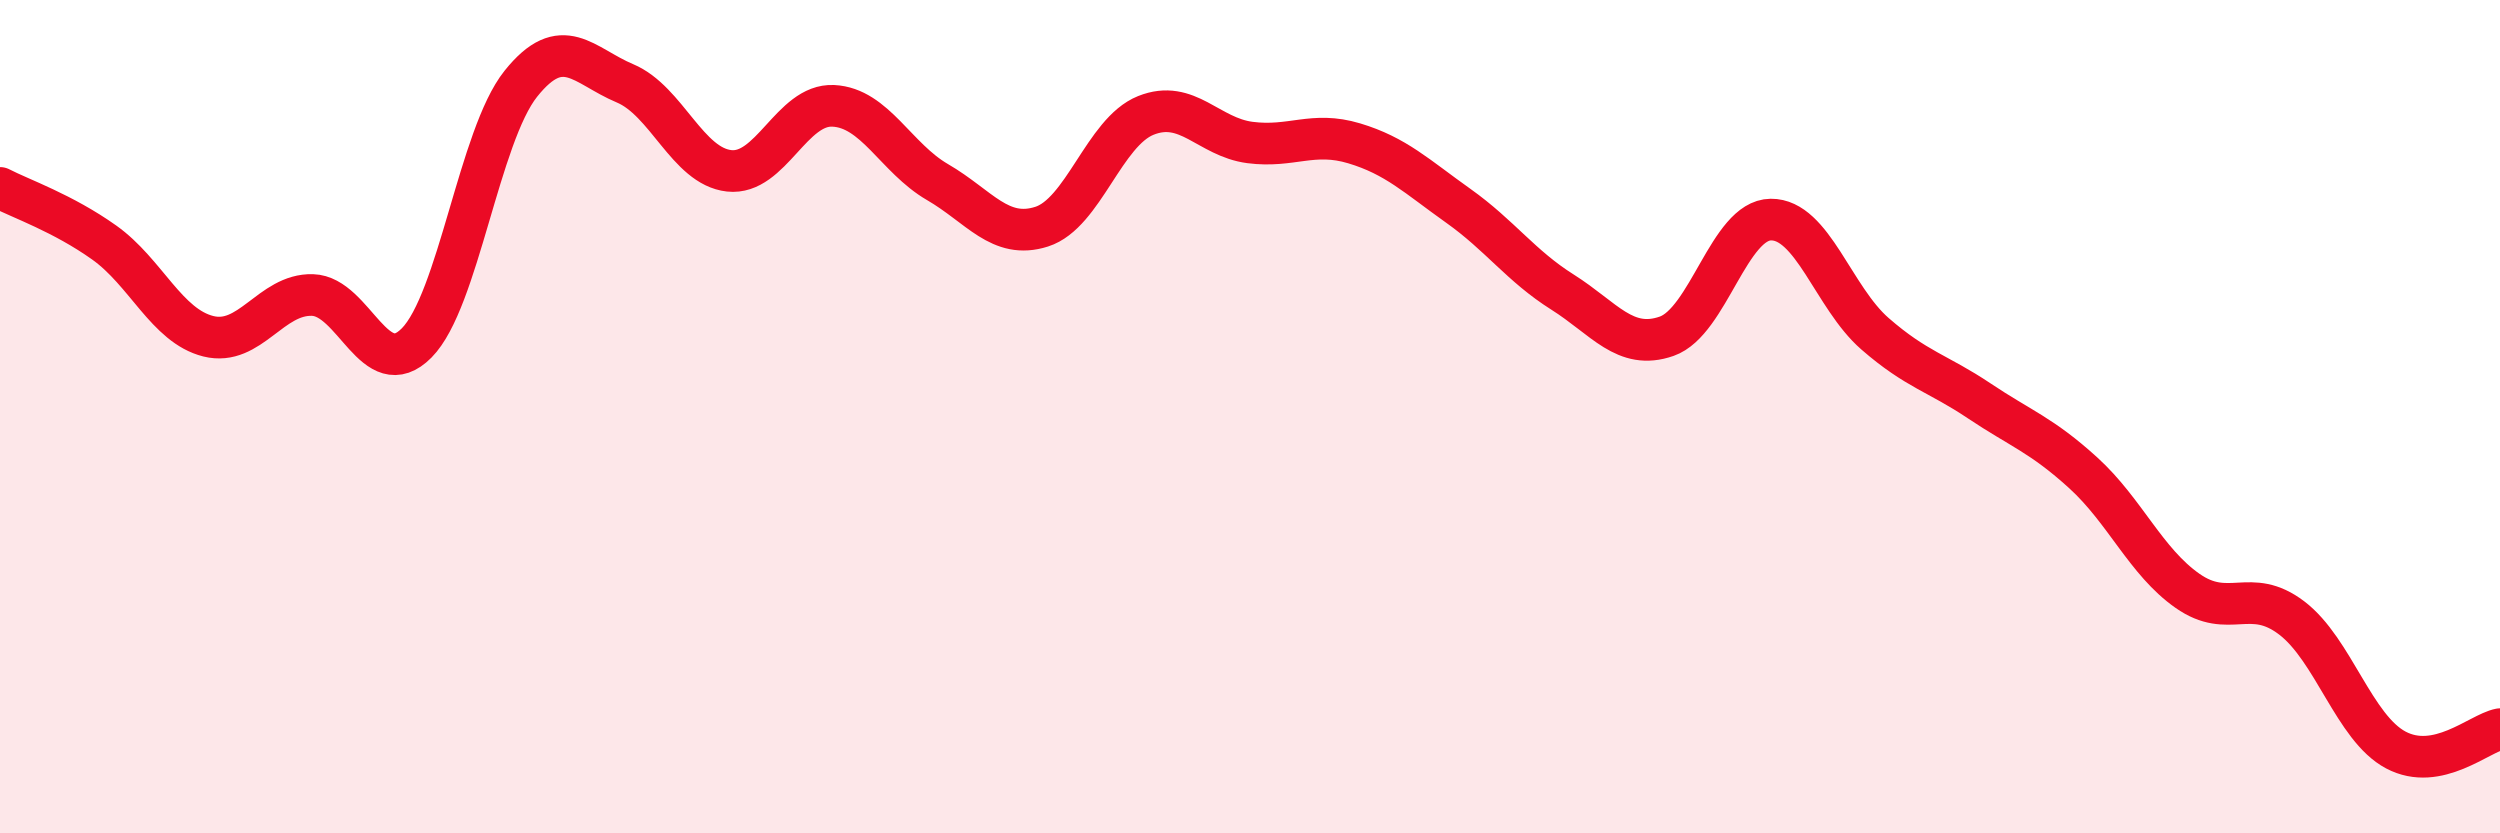
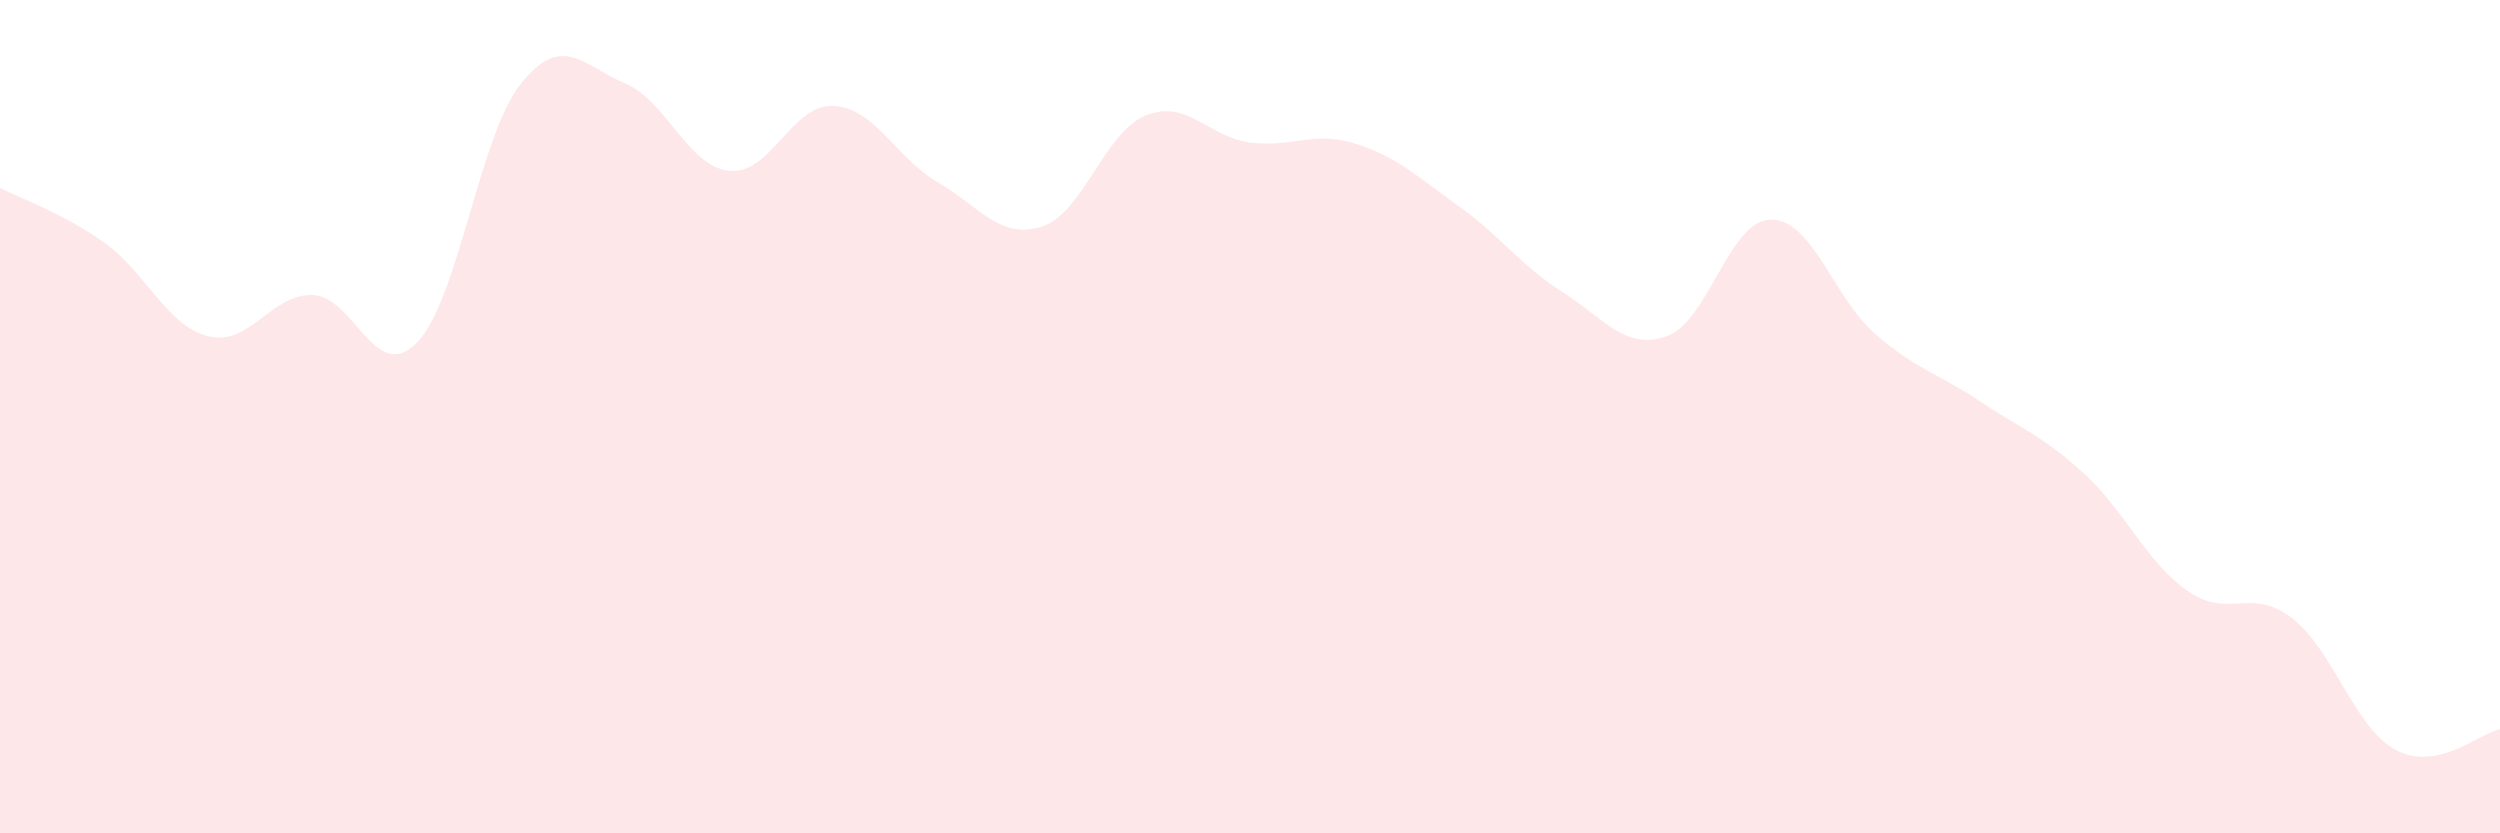
<svg xmlns="http://www.w3.org/2000/svg" width="60" height="20" viewBox="0 0 60 20">
  <path d="M 0,4.51 C 0.5,4.77 1.5,5.11 2.5,5.82 C 3.5,6.53 4,7.82 5,8.07 C 6,8.32 6.5,7.05 7.5,7.08 C 8.5,7.11 9,9.24 10,8.23 C 11,7.22 11.5,3.26 12.5,2.01 C 13.5,0.76 14,1.58 15,2 C 16,2.42 16.5,3.99 17.5,4.1 C 18.5,4.21 19,2.49 20,2.54 C 21,2.59 21.5,3.79 22.5,4.37 C 23.5,4.95 24,5.76 25,5.44 C 26,5.12 26.5,3.17 27.5,2.77 C 28.5,2.37 29,3.29 30,3.42 C 31,3.55 31.5,3.14 32.5,3.44 C 33.5,3.74 34,4.23 35,4.94 C 36,5.65 36.5,6.38 37.5,7.01 C 38.5,7.64 39,8.42 40,8.07 C 41,7.72 41.5,5.28 42.5,5.27 C 43.5,5.26 44,7.14 45,8.01 C 46,8.88 46.5,8.95 47.5,9.62 C 48.5,10.29 49,10.44 50,11.35 C 51,12.26 51.5,13.48 52.5,14.18 C 53.5,14.88 54,14.07 55,14.83 C 56,15.59 56.5,17.47 57.5,18 C 58.5,18.53 59.5,17.6 60,17.5L60 20L0 20Z" fill="#EB0A25" opacity="0.1" stroke-linecap="round" stroke-linejoin="round" />
-   <path d="M 0,4.51 C 0.5,4.77 1.5,5.11 2.5,5.82 C 3.5,6.53 4,7.82 5,8.07 C 6,8.32 6.5,7.05 7.5,7.08 C 8.5,7.11 9,9.24 10,8.23 C 11,7.22 11.5,3.26 12.5,2.01 C 13.5,0.76 14,1.58 15,2 C 16,2.42 16.5,3.99 17.5,4.1 C 18.5,4.21 19,2.49 20,2.54 C 21,2.59 21.5,3.79 22.5,4.37 C 23.5,4.95 24,5.76 25,5.44 C 26,5.12 26.5,3.17 27.5,2.77 C 28.5,2.37 29,3.29 30,3.42 C 31,3.55 31.5,3.14 32.5,3.44 C 33.5,3.74 34,4.23 35,4.94 C 36,5.65 36.5,6.38 37.5,7.01 C 38.5,7.64 39,8.42 40,8.07 C 41,7.72 41.5,5.28 42.5,5.27 C 43.5,5.26 44,7.14 45,8.01 C 46,8.88 46.5,8.95 47.5,9.62 C 48.5,10.29 49,10.44 50,11.35 C 51,12.26 51.5,13.48 52.5,14.18 C 53.5,14.88 54,14.07 55,14.83 C 56,15.59 56.5,17.47 57.5,18 C 58.5,18.53 59.5,17.6 60,17.5" stroke="#EB0A25" stroke-width="1" fill="none" stroke-linecap="round" stroke-linejoin="round" />
</svg>